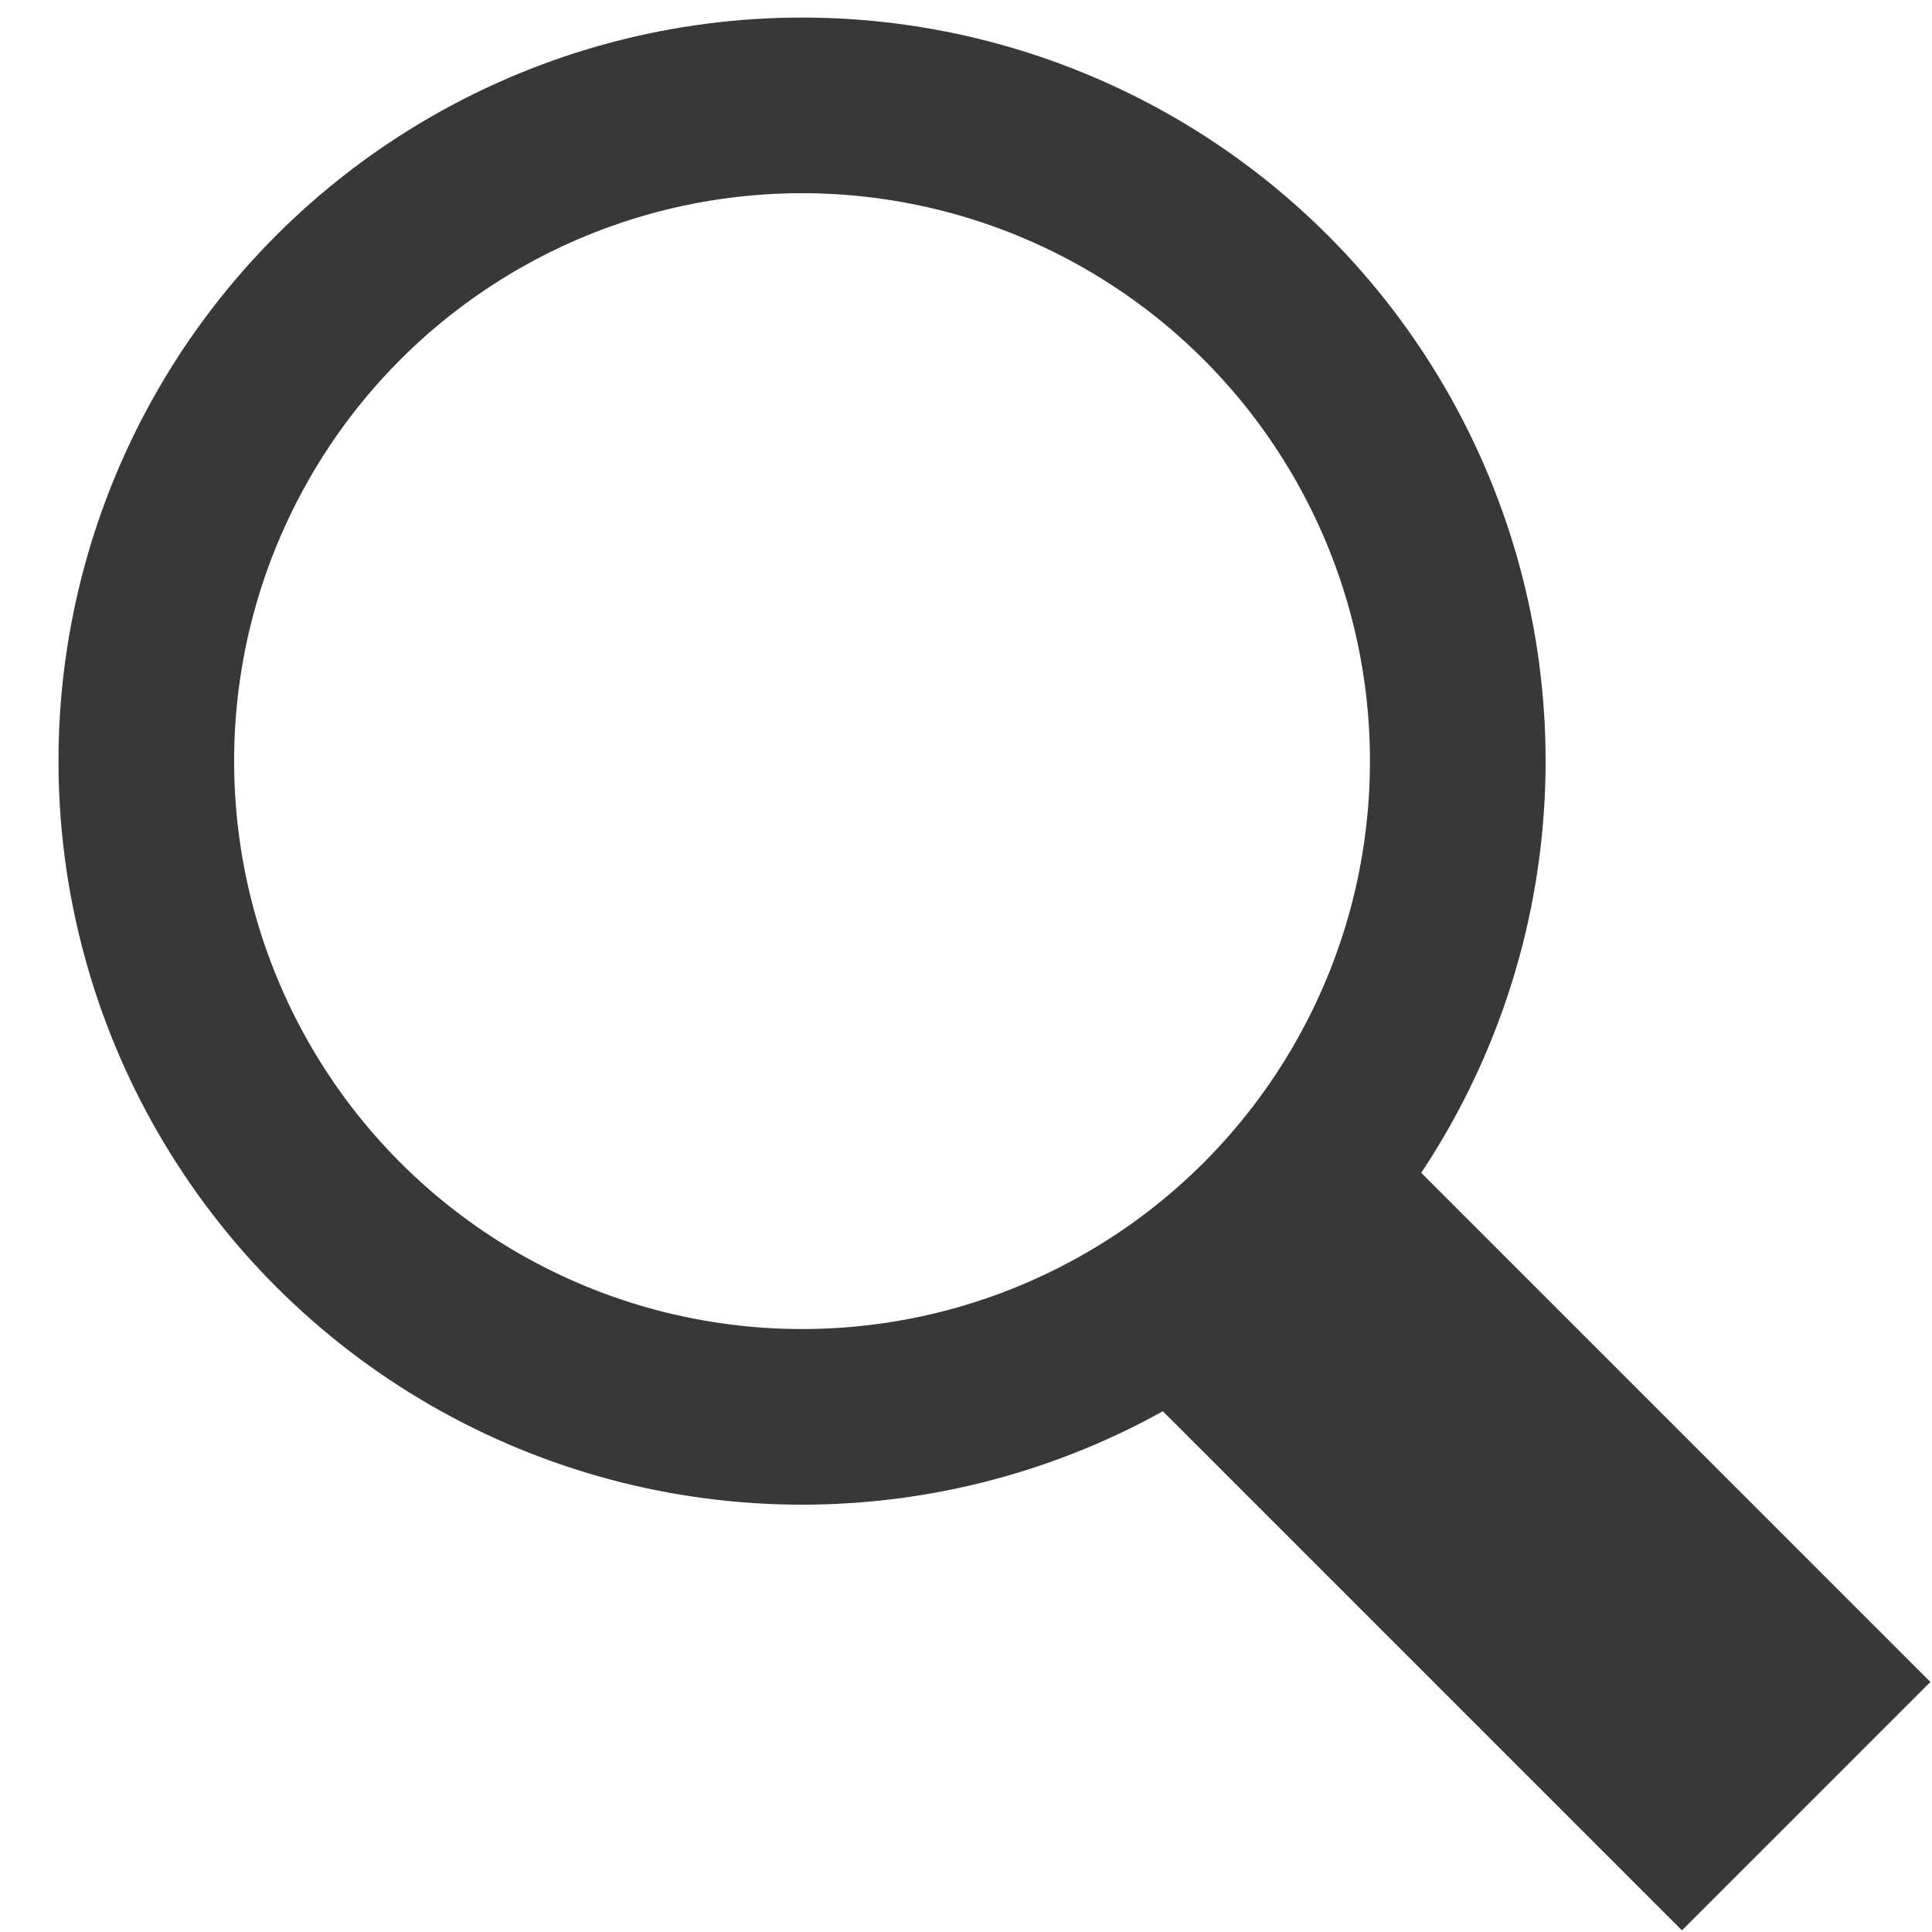
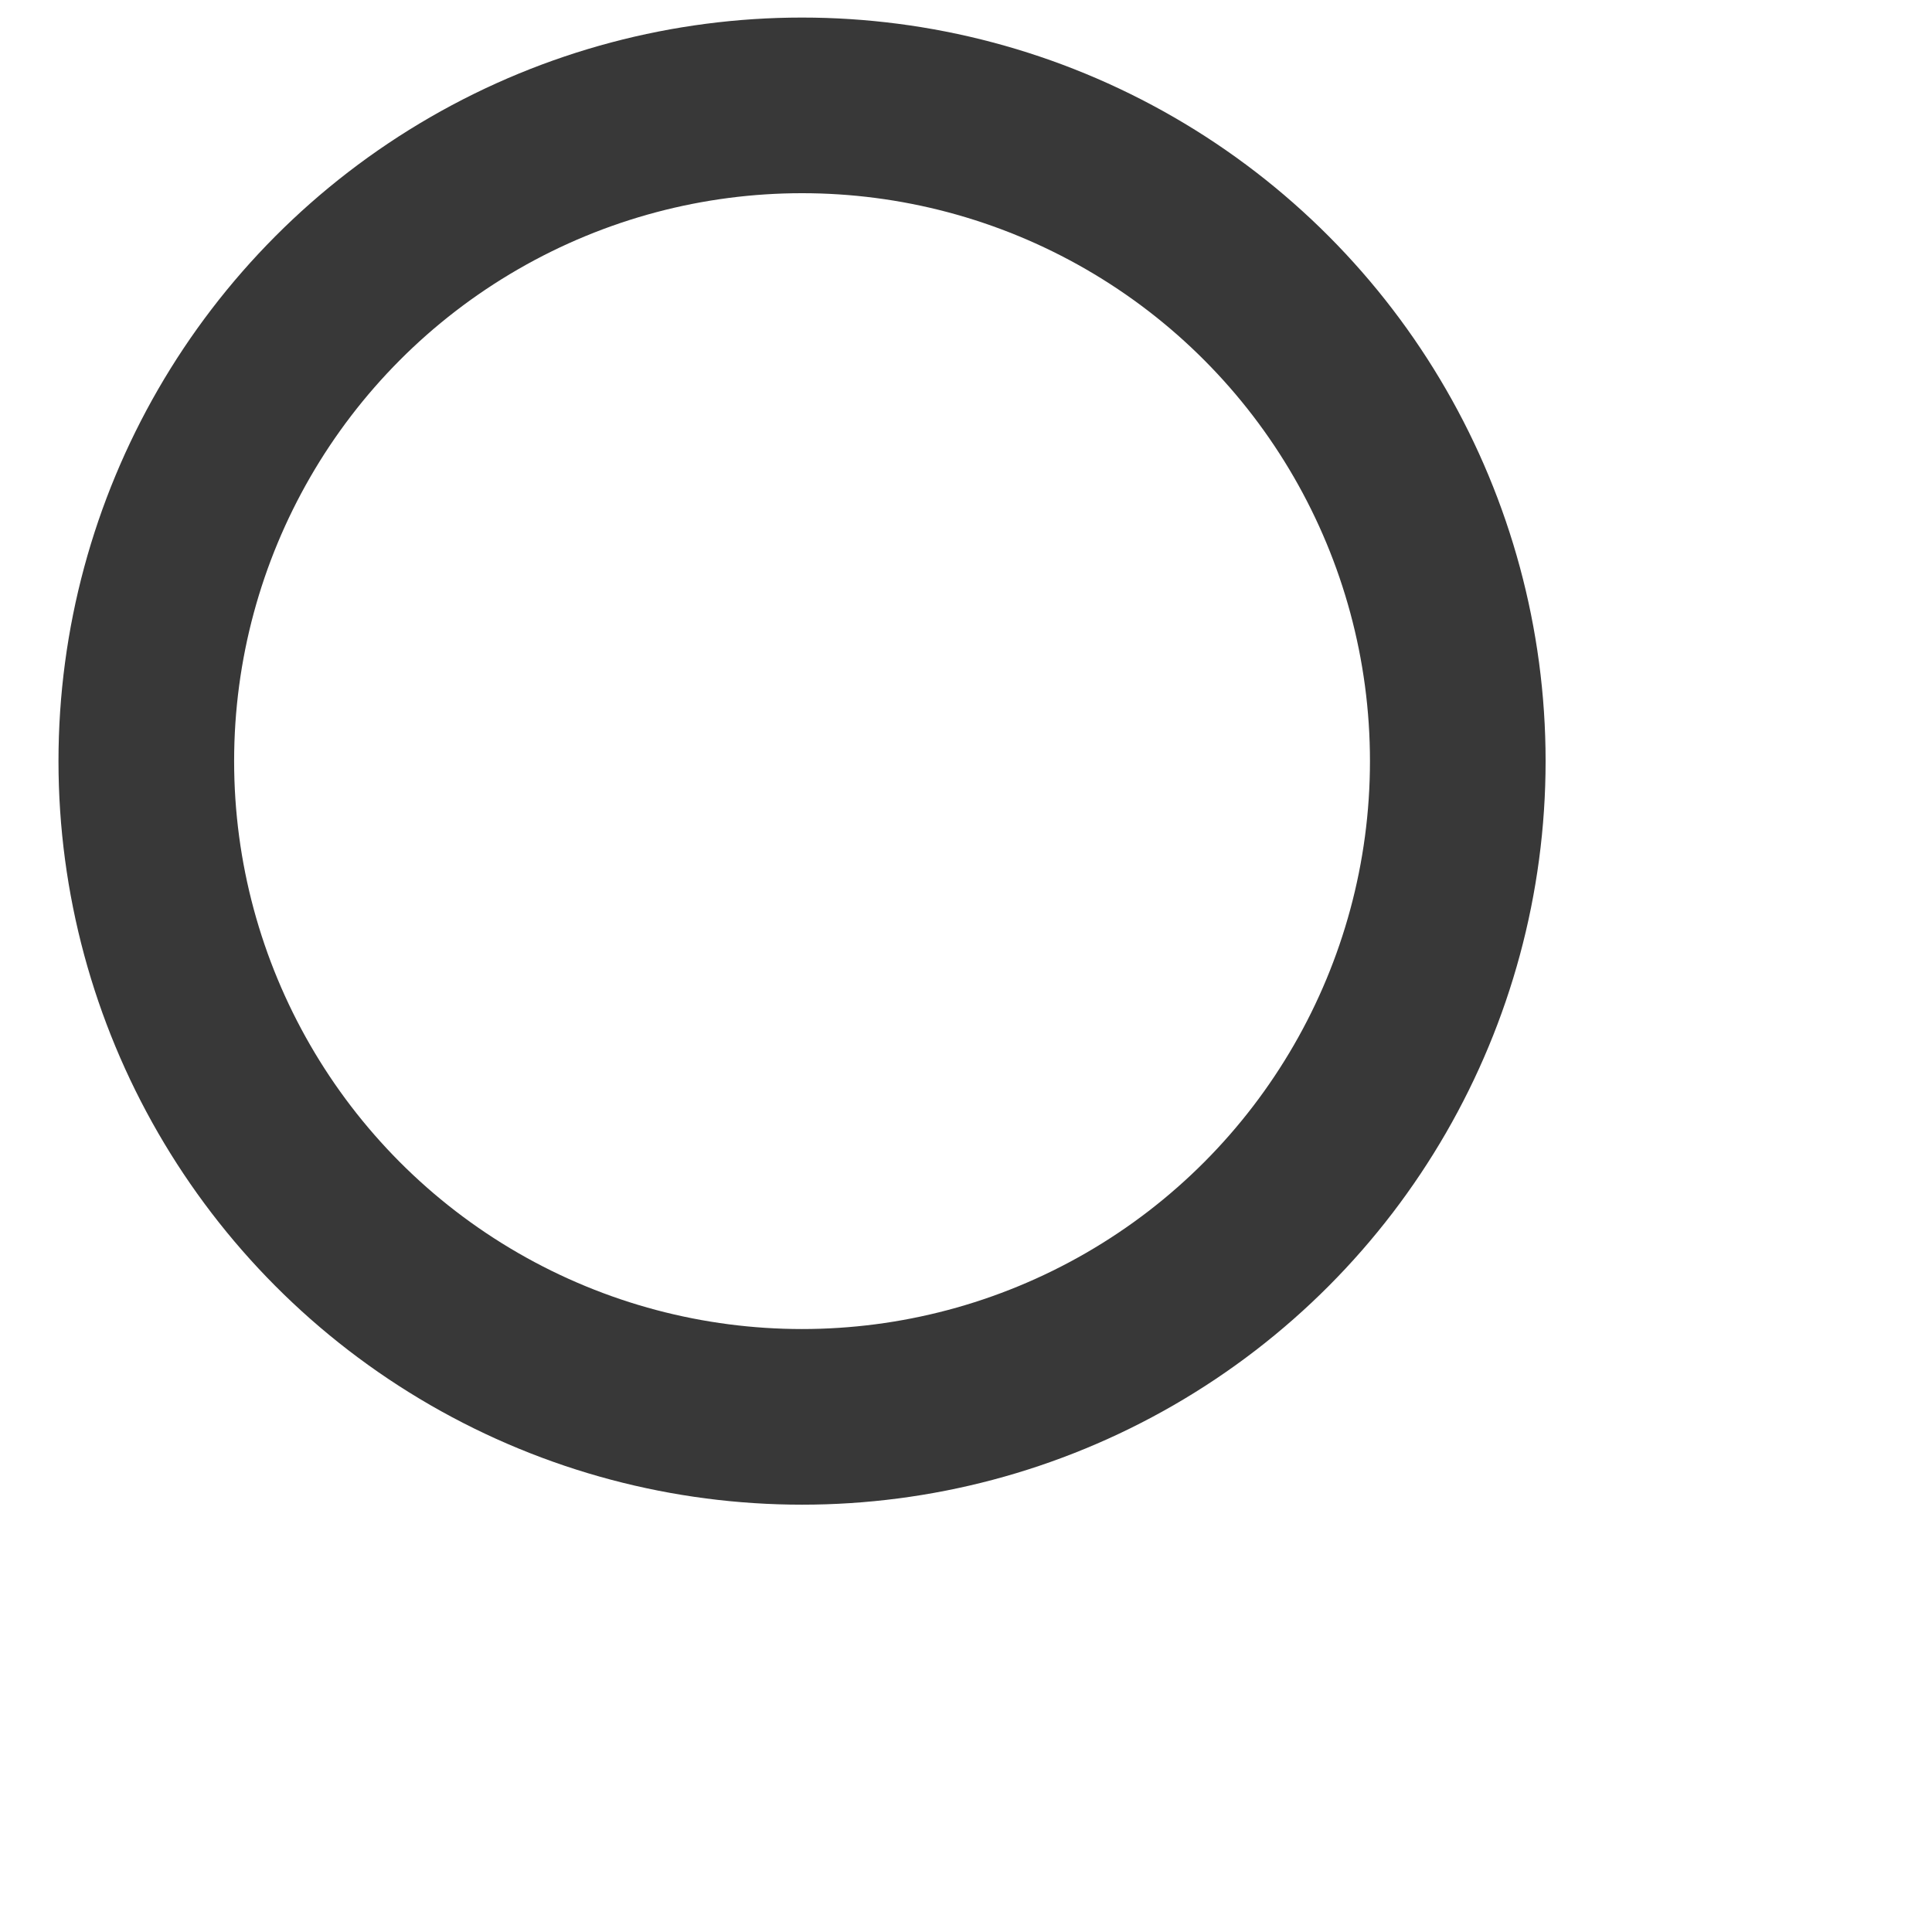
<svg xmlns="http://www.w3.org/2000/svg" width="22px" height="22px" viewBox="0 0 22 22" version="1.1">
  <title>Layer_1</title>
  <desc>Created with Sketch.</desc>
  <defs />
  <g id="Home" stroke="none" stroke-width="1" fill="none" fill-rule="evenodd">
    <g id="Desktop-HD" transform="translate(-1353, -50)" stroke="#383838">
      <g id="Group-4">
        <g id="1498983618_search" transform="translate(1354, 51)">
          <g id="Layer_1">
            <ellipse id="Oval" stroke-width="2" cx="8.133" cy="7.667" rx="7.467" ry="7.467" />
-             <path d="M13.374,13.374 L19.567,19.567" id="Shape" stroke-width="4" />
          </g>
        </g>
      </g>
    </g>
  </g>
</svg>